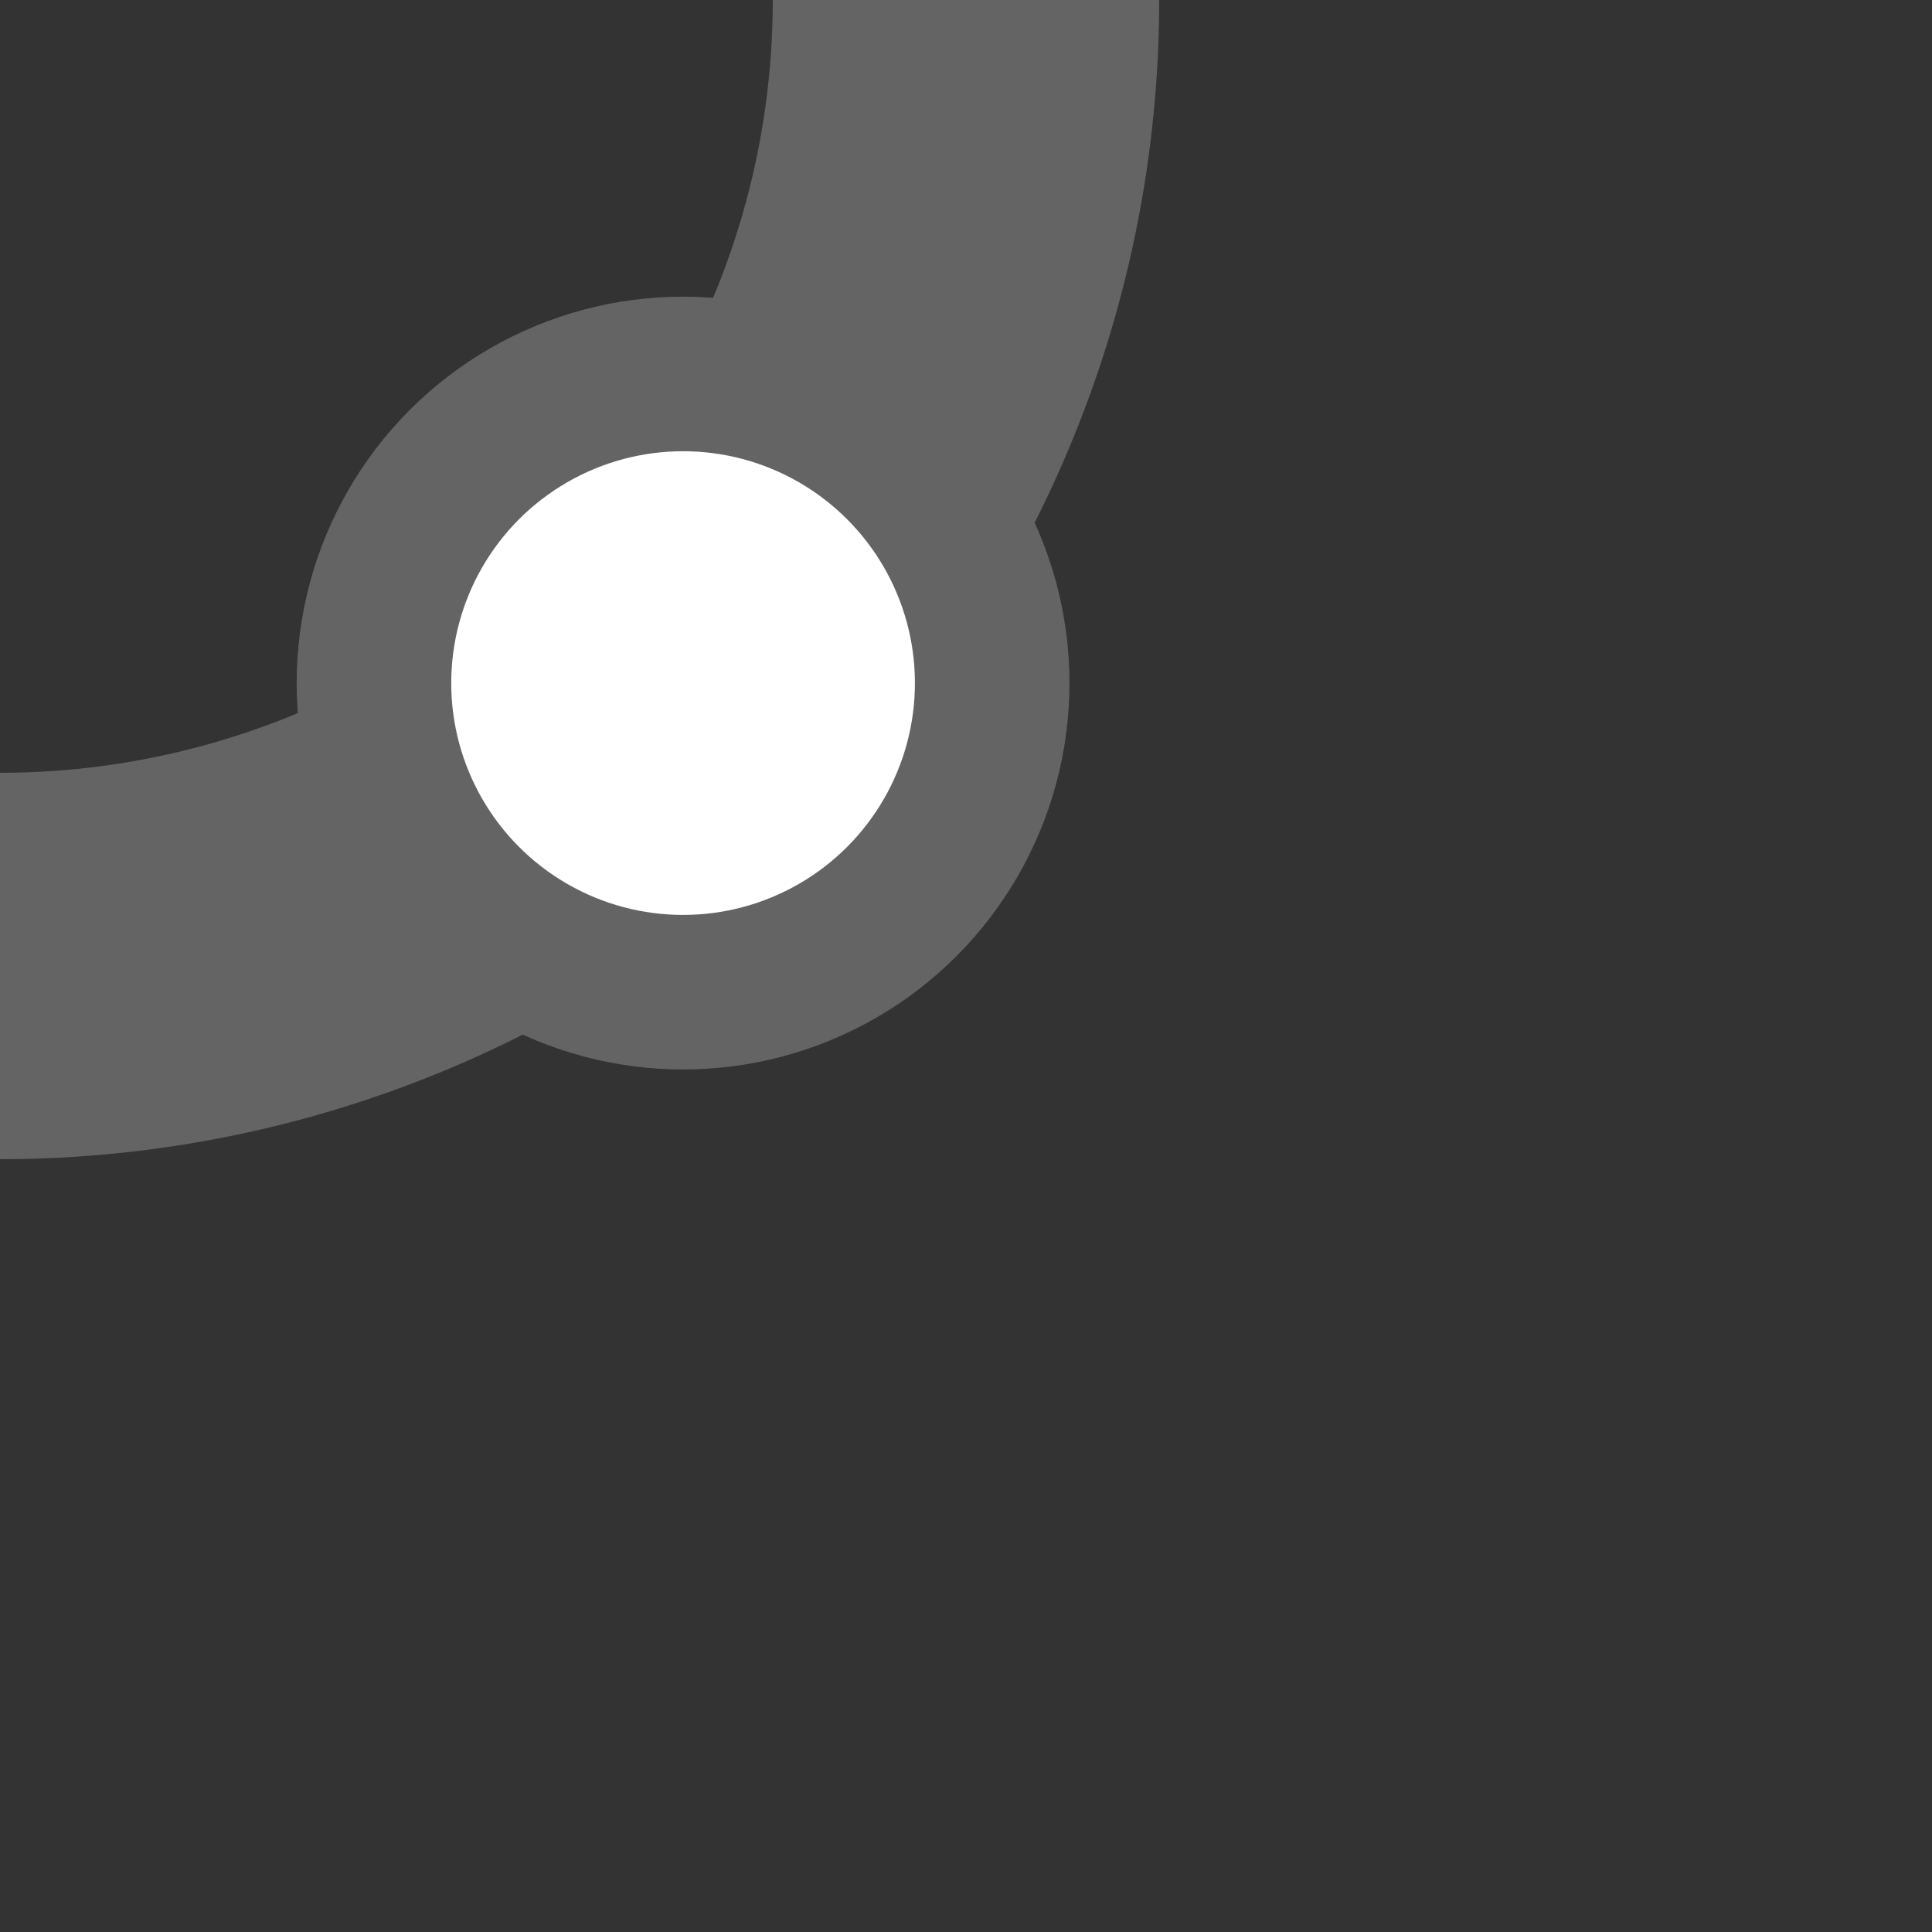
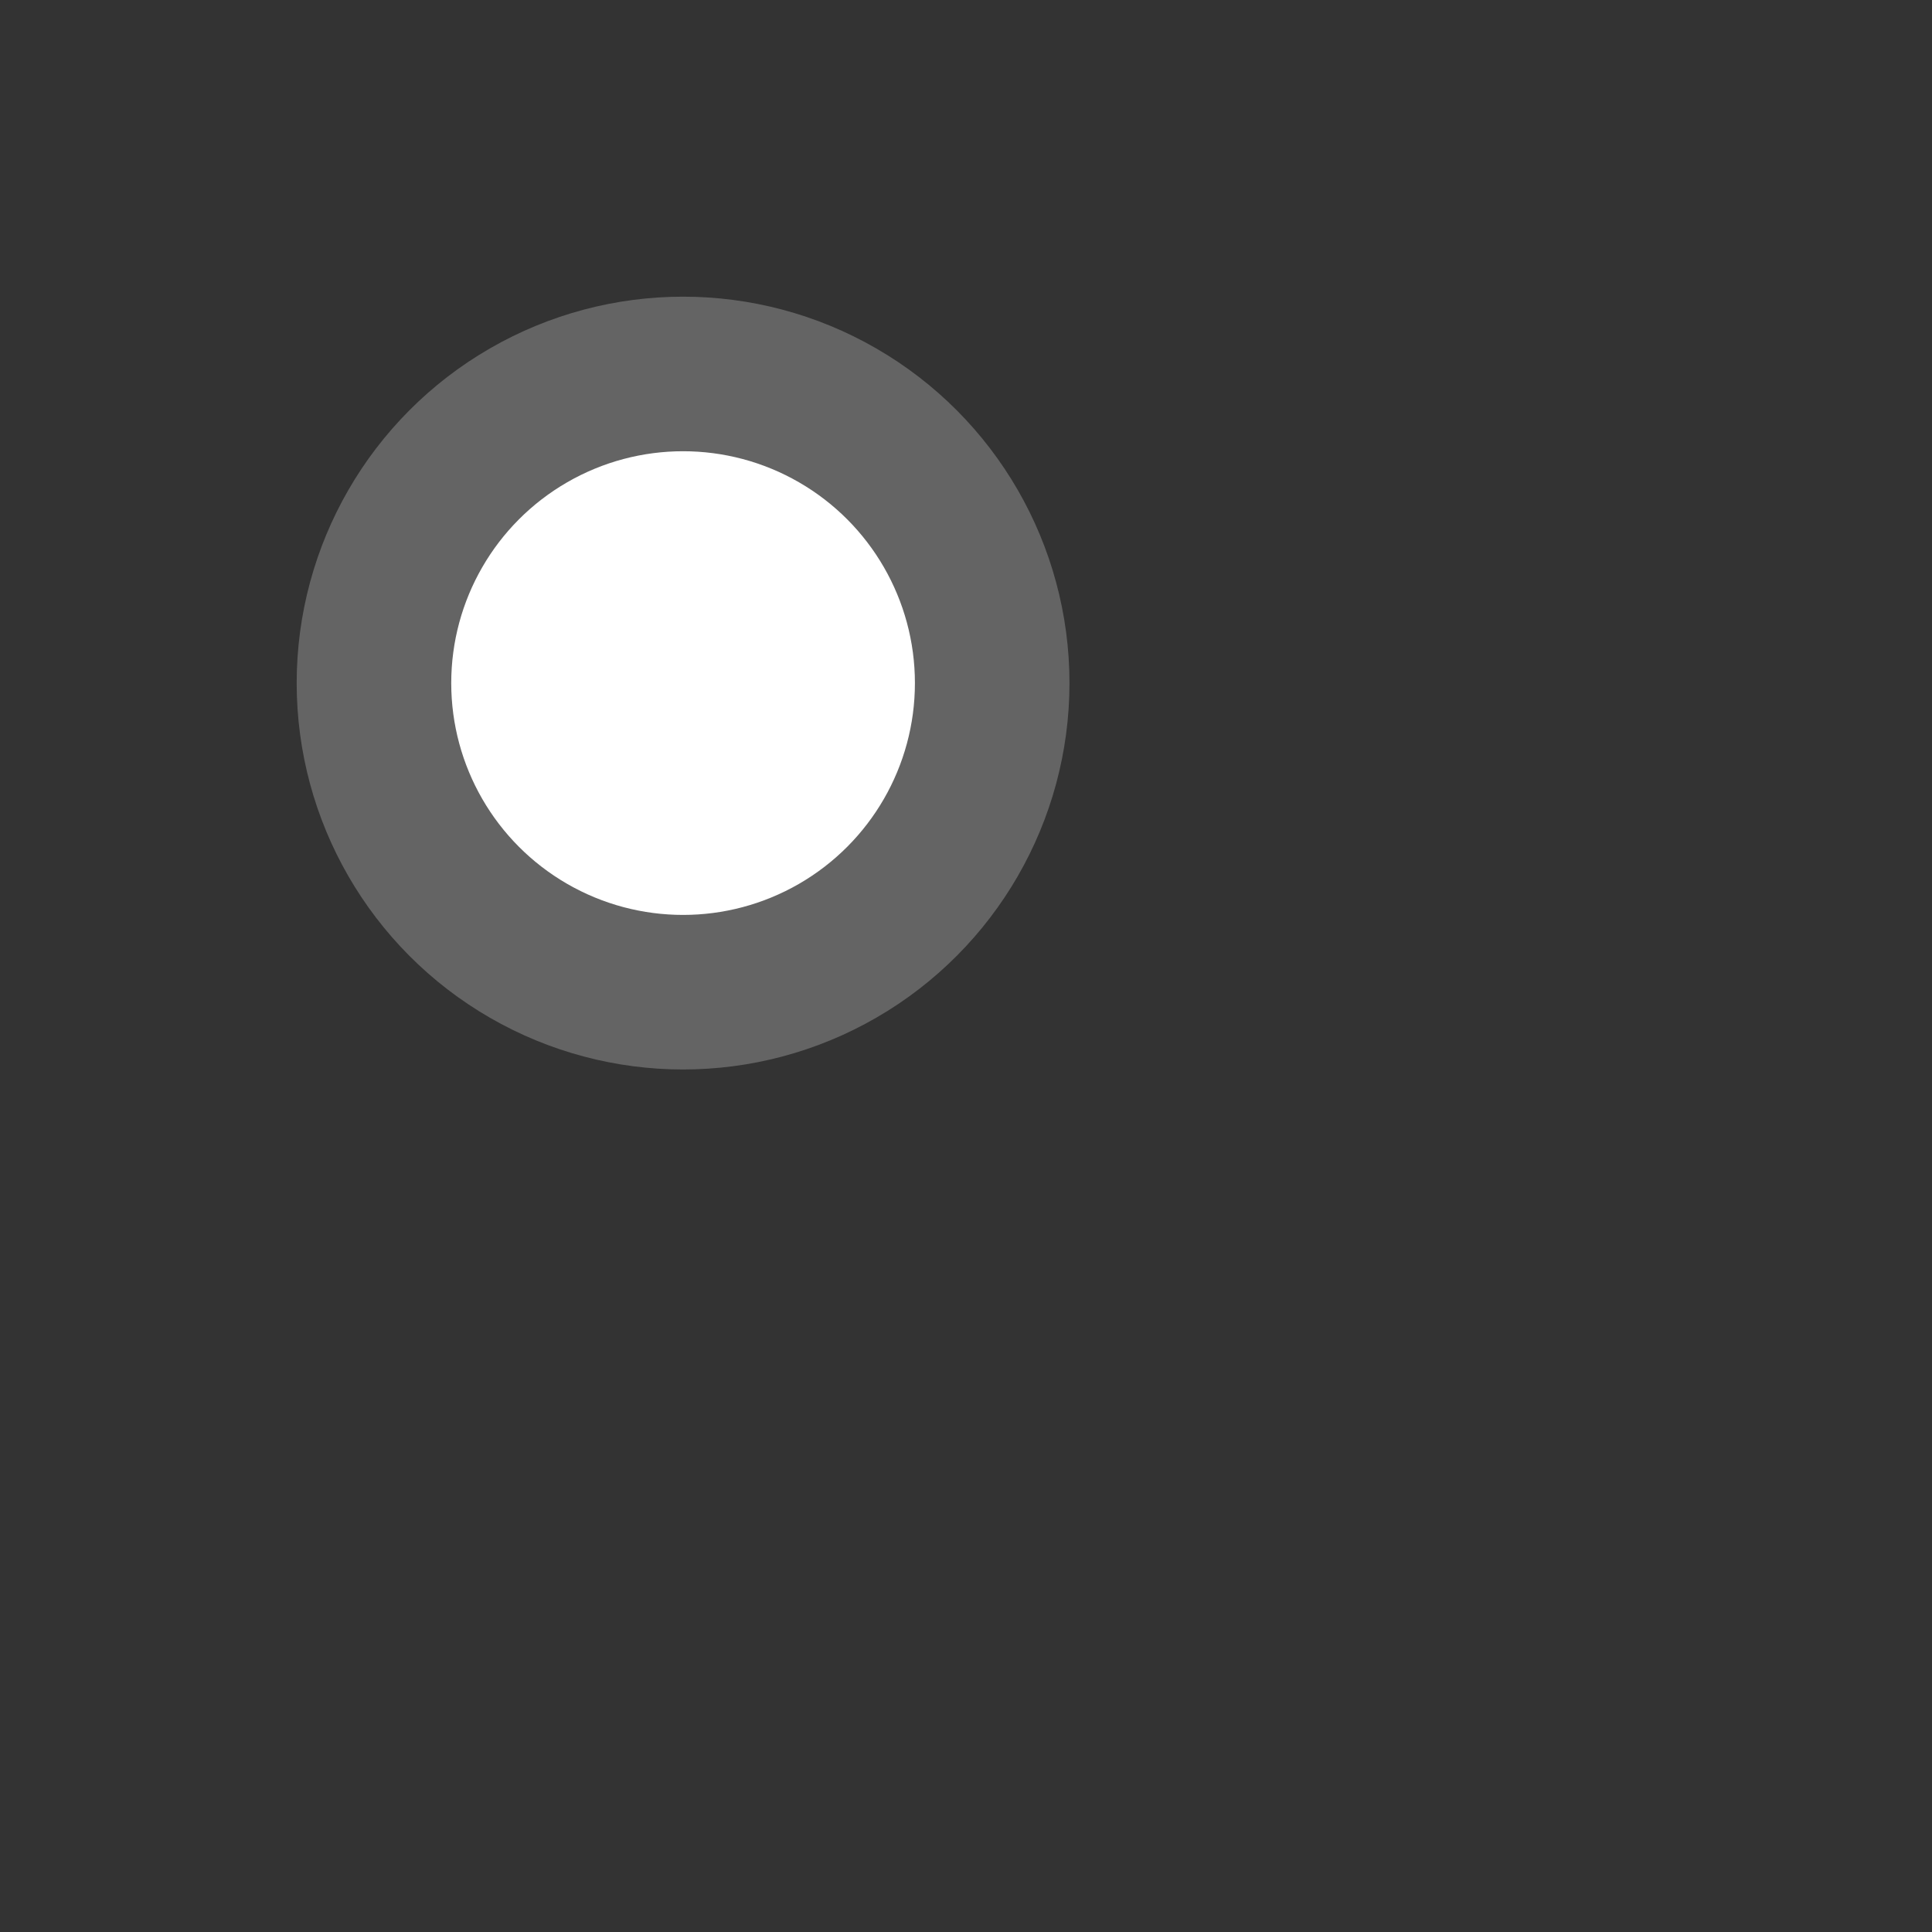
<svg xmlns="http://www.w3.org/2000/svg" width="500" height="500">
  <rect width="100%" height="100%" fill="#333333" stroke="none" />
  <title>exBSTr black</title>
  <g stroke="#646464">
-     <circle cx="0" cy="0" r="250" stroke-width="100" fill="none" />
    <circle fill="#FFF" cx="176.78" cy="176.78" r="80" stroke-width="40" />
  </g>
</svg>